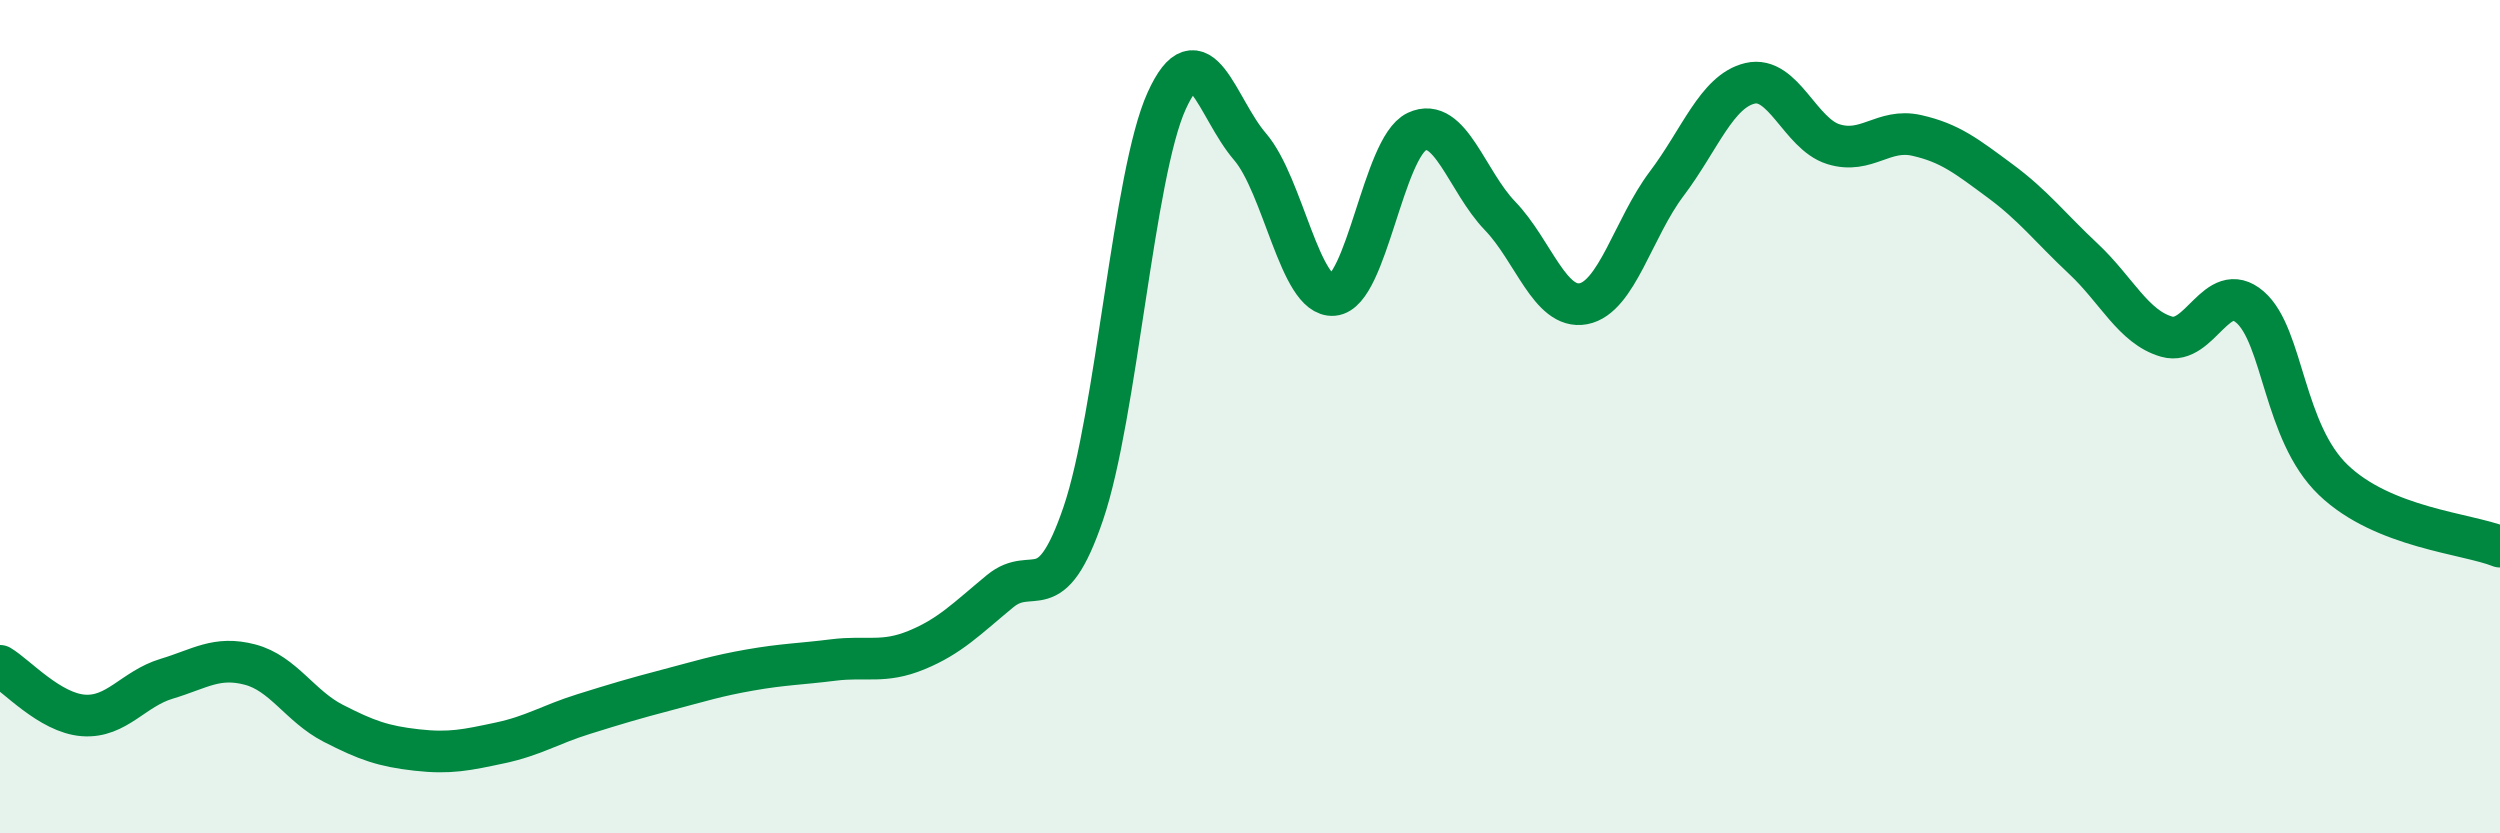
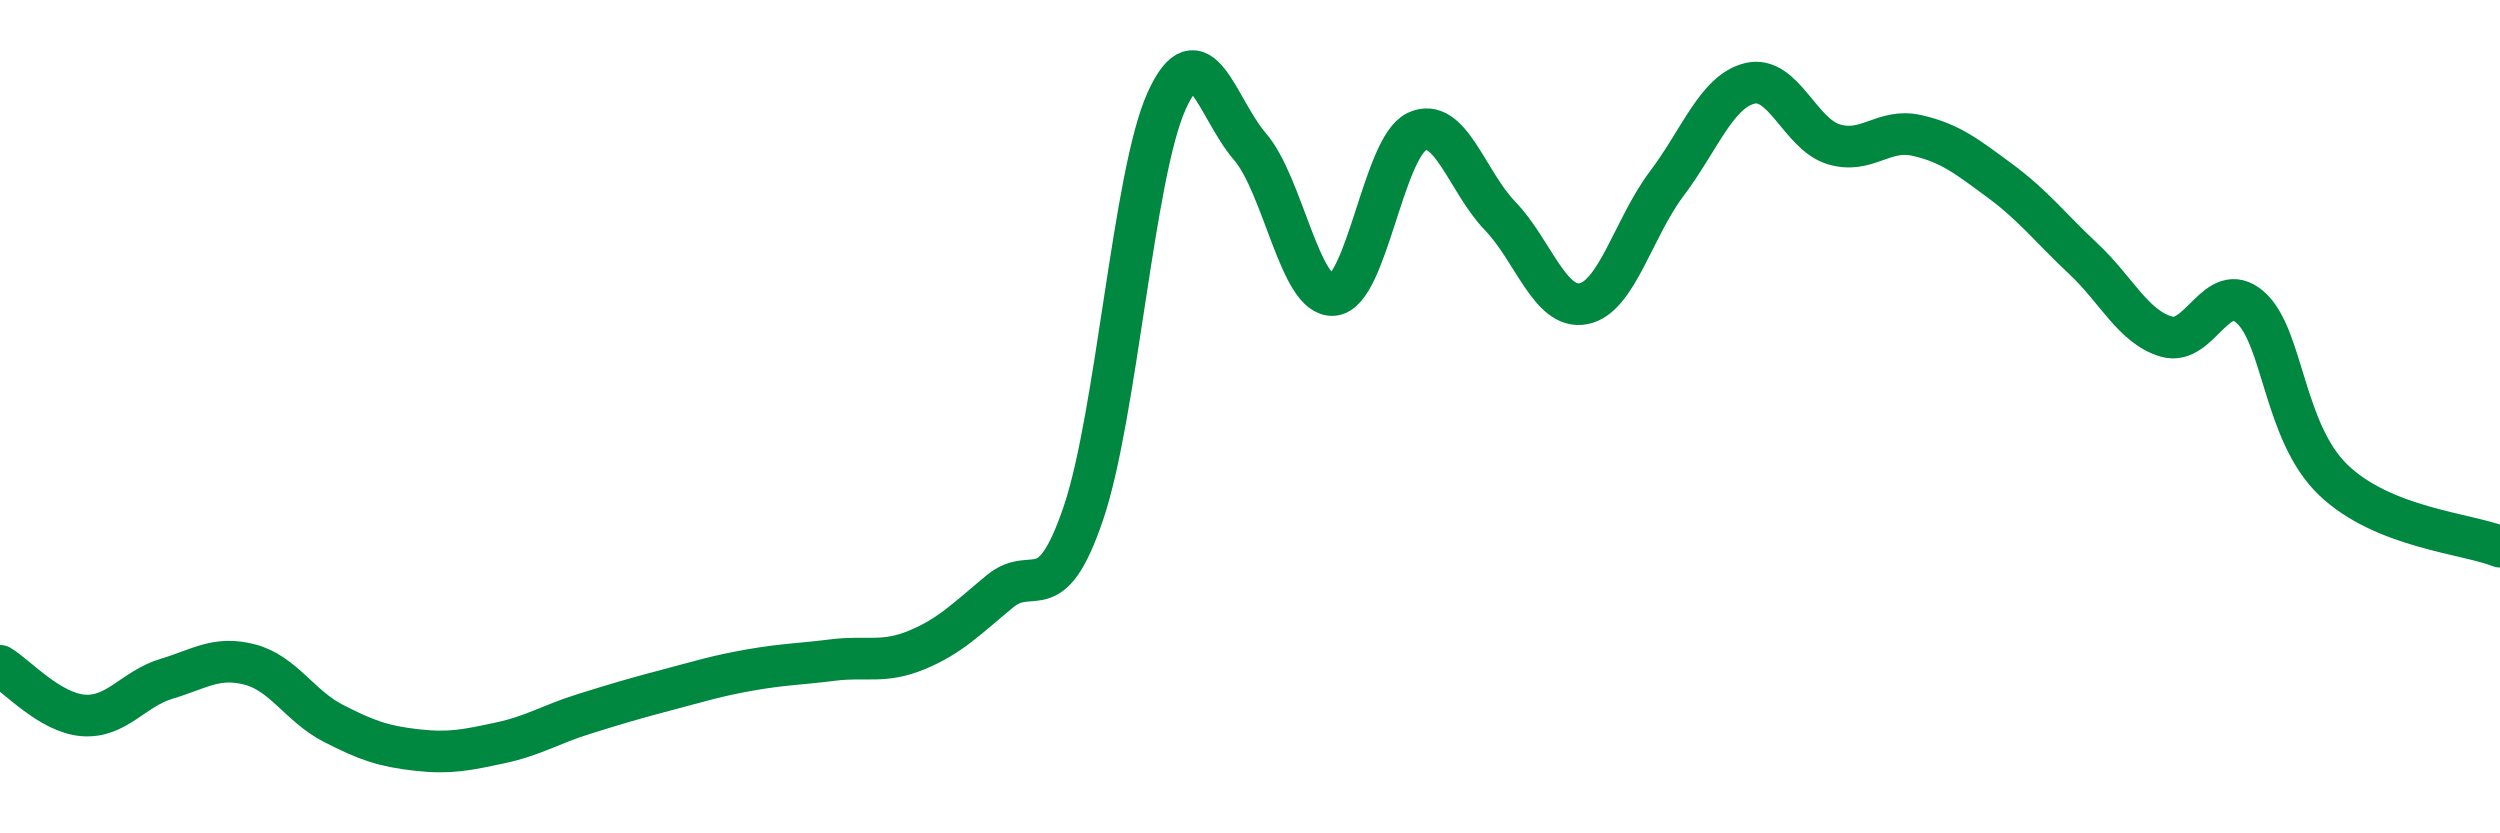
<svg xmlns="http://www.w3.org/2000/svg" width="60" height="20" viewBox="0 0 60 20">
-   <path d="M 0,15.98 C 0.4,16.22 1.2,17.11 2,17.17 C 2.8,17.23 3.2,16.53 4,16.29 C 4.8,16.05 5.2,15.74 6,15.95 C 6.8,16.16 7.2,16.95 8,17.36 C 8.8,17.77 9.2,17.91 10,18 C 10.8,18.09 11.2,18 12,17.83 C 12.8,17.66 13.2,17.39 14,17.14 C 14.8,16.89 15.2,16.77 16,16.56 C 16.8,16.35 17.2,16.22 18,16.08 C 18.8,15.94 19.2,15.94 20,15.84 C 20.8,15.74 21.2,15.93 22,15.6 C 22.8,15.27 23.2,14.85 24,14.19 C 24.8,13.53 25.2,14.67 26,12.32 C 26.8,9.97 27.2,4.18 28,2.42 C 28.8,0.66 29.2,2.59 30,3.52 C 30.8,4.45 31.2,7.15 32,7.08 C 32.8,7.01 33.2,3.54 34,3.16 C 34.8,2.78 35.2,4.35 36,5.18 C 36.8,6.01 37.2,7.44 38,7.29 C 38.8,7.14 39.2,5.47 40,4.41 C 40.8,3.35 41.2,2.19 42,2 C 42.8,1.81 43.2,3.21 44,3.46 C 44.8,3.71 45.2,3.07 46,3.25 C 46.8,3.43 47.2,3.75 48,4.34 C 48.8,4.93 49.2,5.46 50,6.21 C 50.8,6.96 51.2,7.85 52,8.08 C 52.8,8.31 53.2,6.68 54,7.37 C 54.8,8.06 54.8,10.37 56,11.52 C 57.2,12.67 59.2,12.8 60,13.12L60 20L0 20Z" fill="#008740" opacity="0.1" stroke-linecap="round" stroke-linejoin="round" />
  <path d="M 0,15.98 C 0.4,16.22 1.2,17.11 2,17.17 C 2.8,17.23 3.2,16.53 4,16.29 C 4.8,16.05 5.2,15.74 6,15.95 C 6.8,16.16 7.2,16.95 8,17.36 C 8.8,17.77 9.2,17.91 10,18 C 10.8,18.09 11.2,18 12,17.83 C 12.8,17.66 13.2,17.39 14,17.14 C 14.8,16.89 15.2,16.77 16,16.56 C 16.8,16.35 17.2,16.22 18,16.08 C 18.8,15.94 19.2,15.94 20,15.84 C 20.8,15.74 21.2,15.93 22,15.6 C 22.8,15.27 23.2,14.85 24,14.19 C 24.8,13.53 25.2,14.67 26,12.32 C 26.8,9.97 27.2,4.18 28,2.42 C 28.8,0.66 29.2,2.59 30,3.52 C 30.8,4.45 31.2,7.15 32,7.08 C 32.8,7.01 33.2,3.54 34,3.16 C 34.8,2.78 35.2,4.35 36,5.18 C 36.8,6.01 37.2,7.44 38,7.29 C 38.8,7.14 39.2,5.47 40,4.41 C 40.8,3.35 41.2,2.19 42,2 C 42.8,1.81 43.2,3.21 44,3.46 C 44.8,3.71 45.2,3.07 46,3.25 C 46.8,3.43 47.2,3.75 48,4.34 C 48.8,4.93 49.2,5.46 50,6.21 C 50.8,6.96 51.2,7.85 52,8.08 C 52.8,8.31 53.2,6.68 54,7.37 C 54.8,8.06 54.8,10.37 56,11.52 C 57.2,12.67 59.2,12.8 60,13.12" stroke="#008740" stroke-width="1" fill="none" stroke-linecap="round" stroke-linejoin="round" />
</svg>